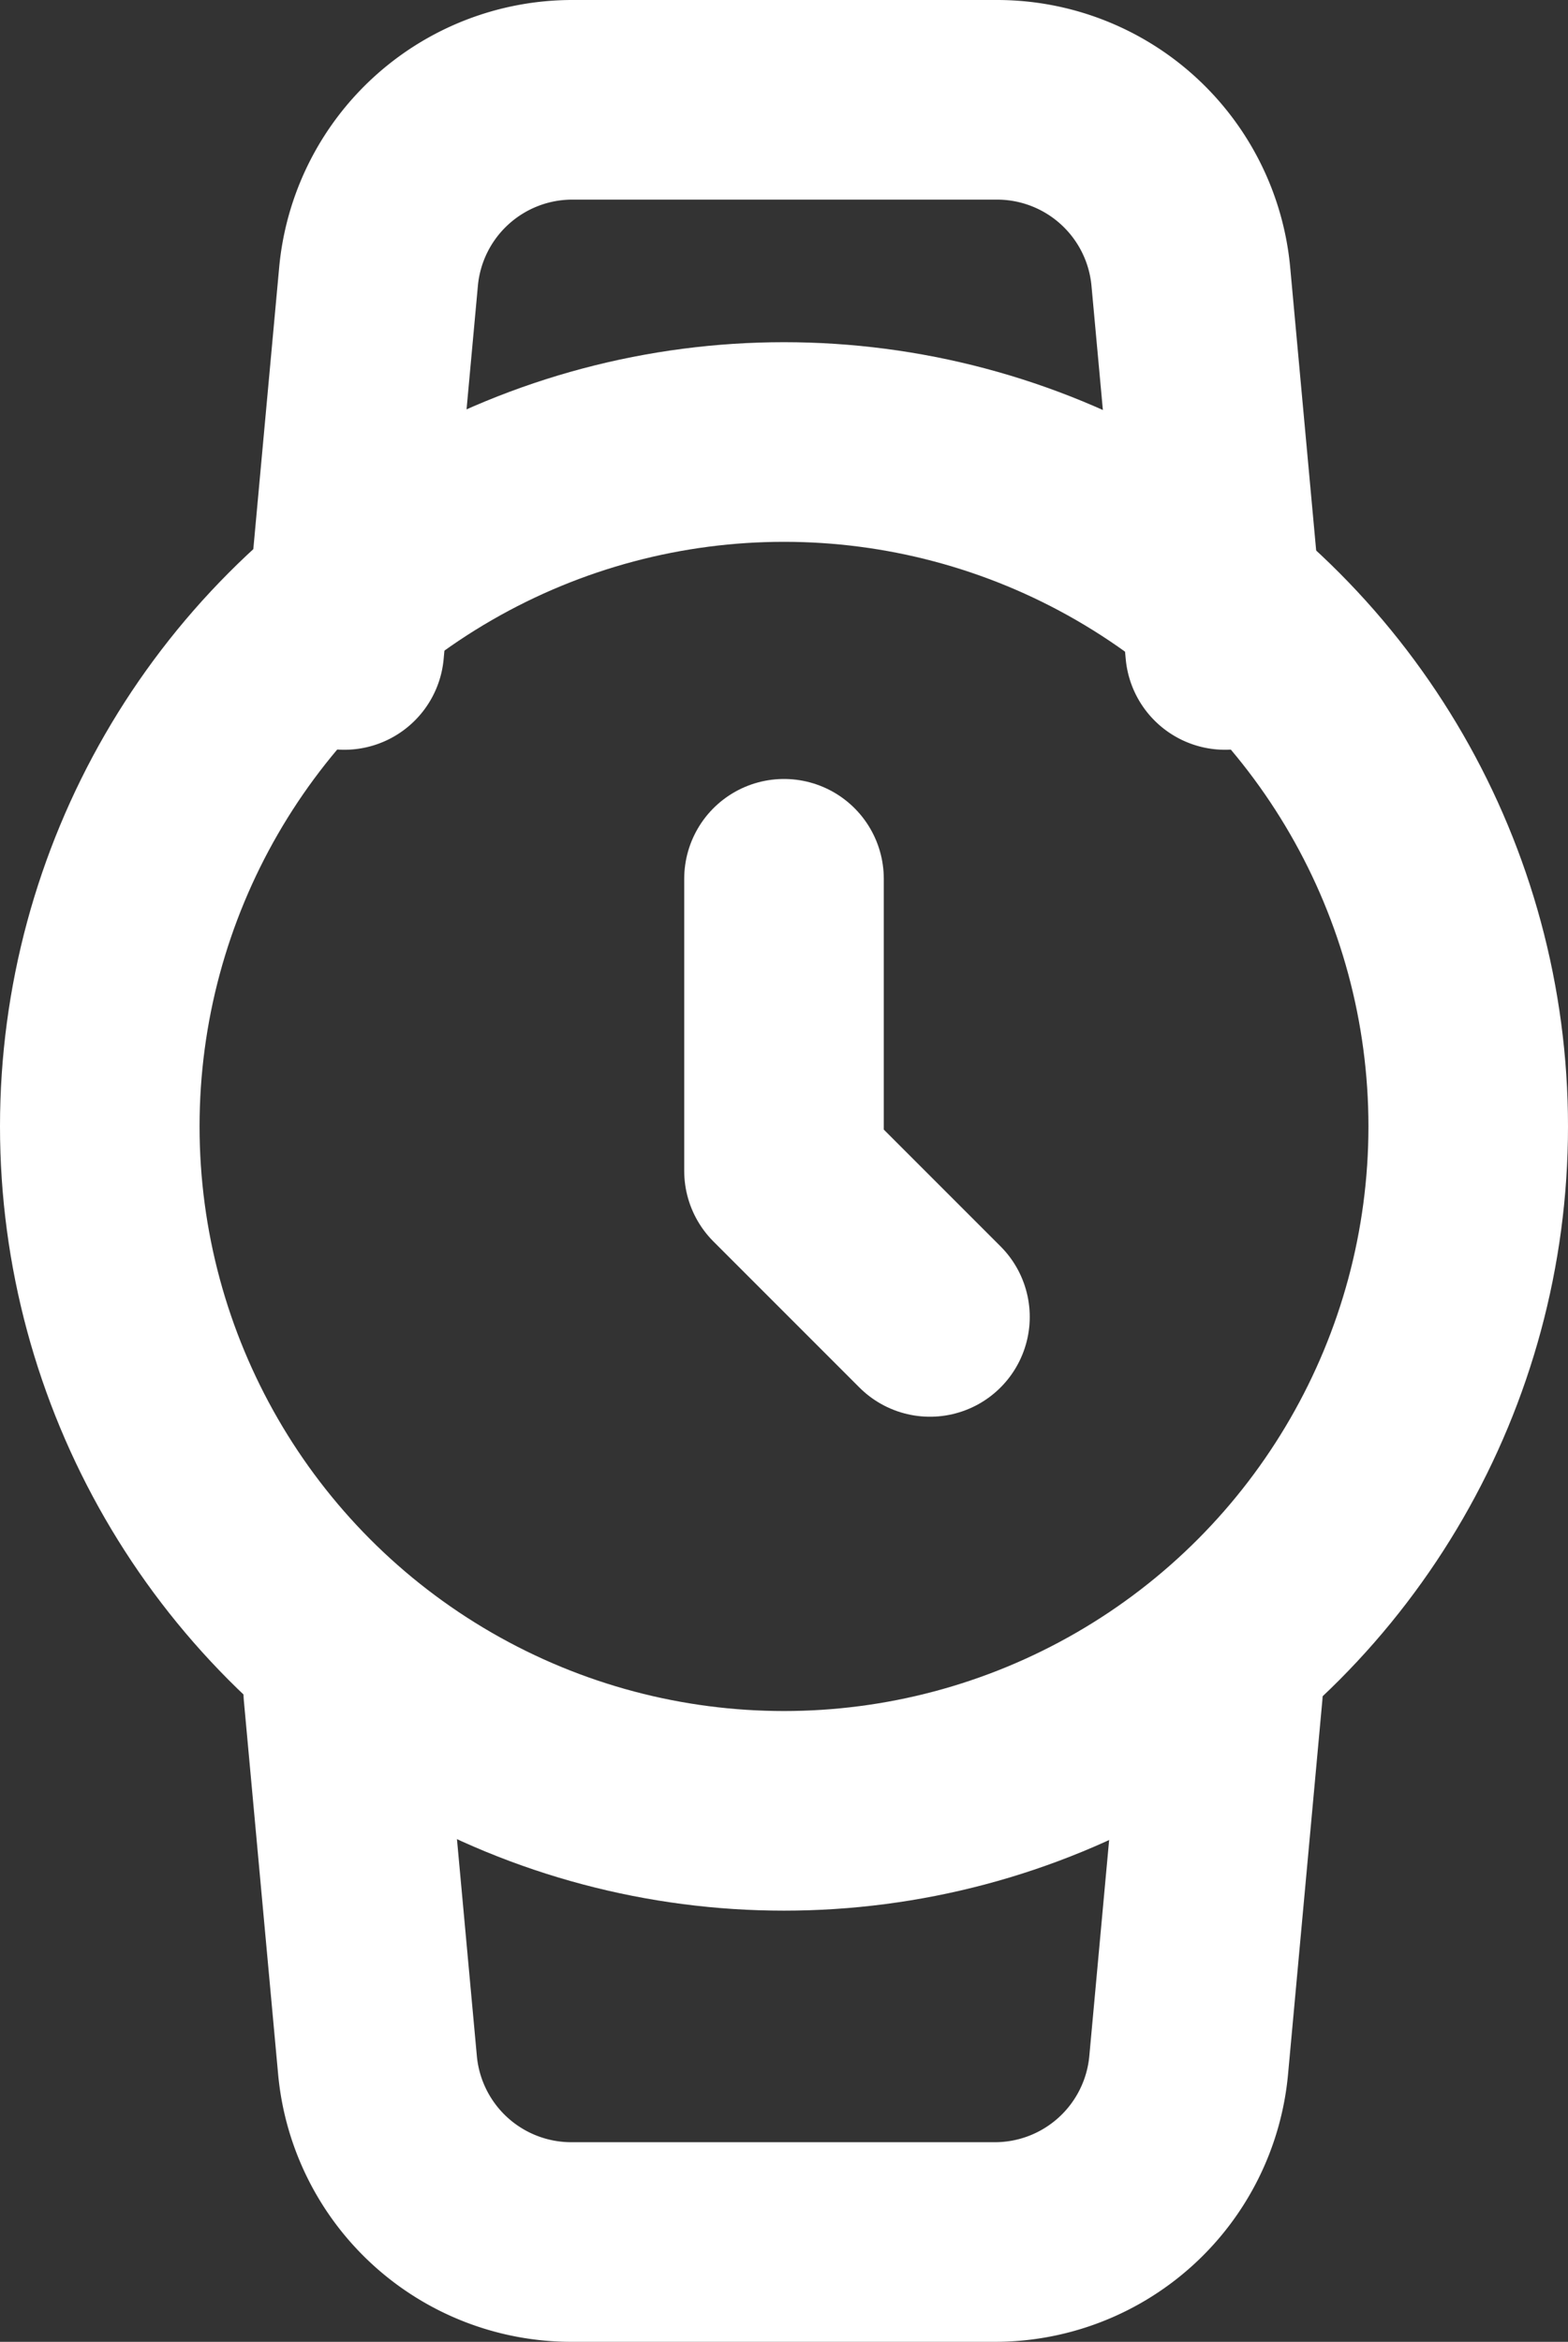
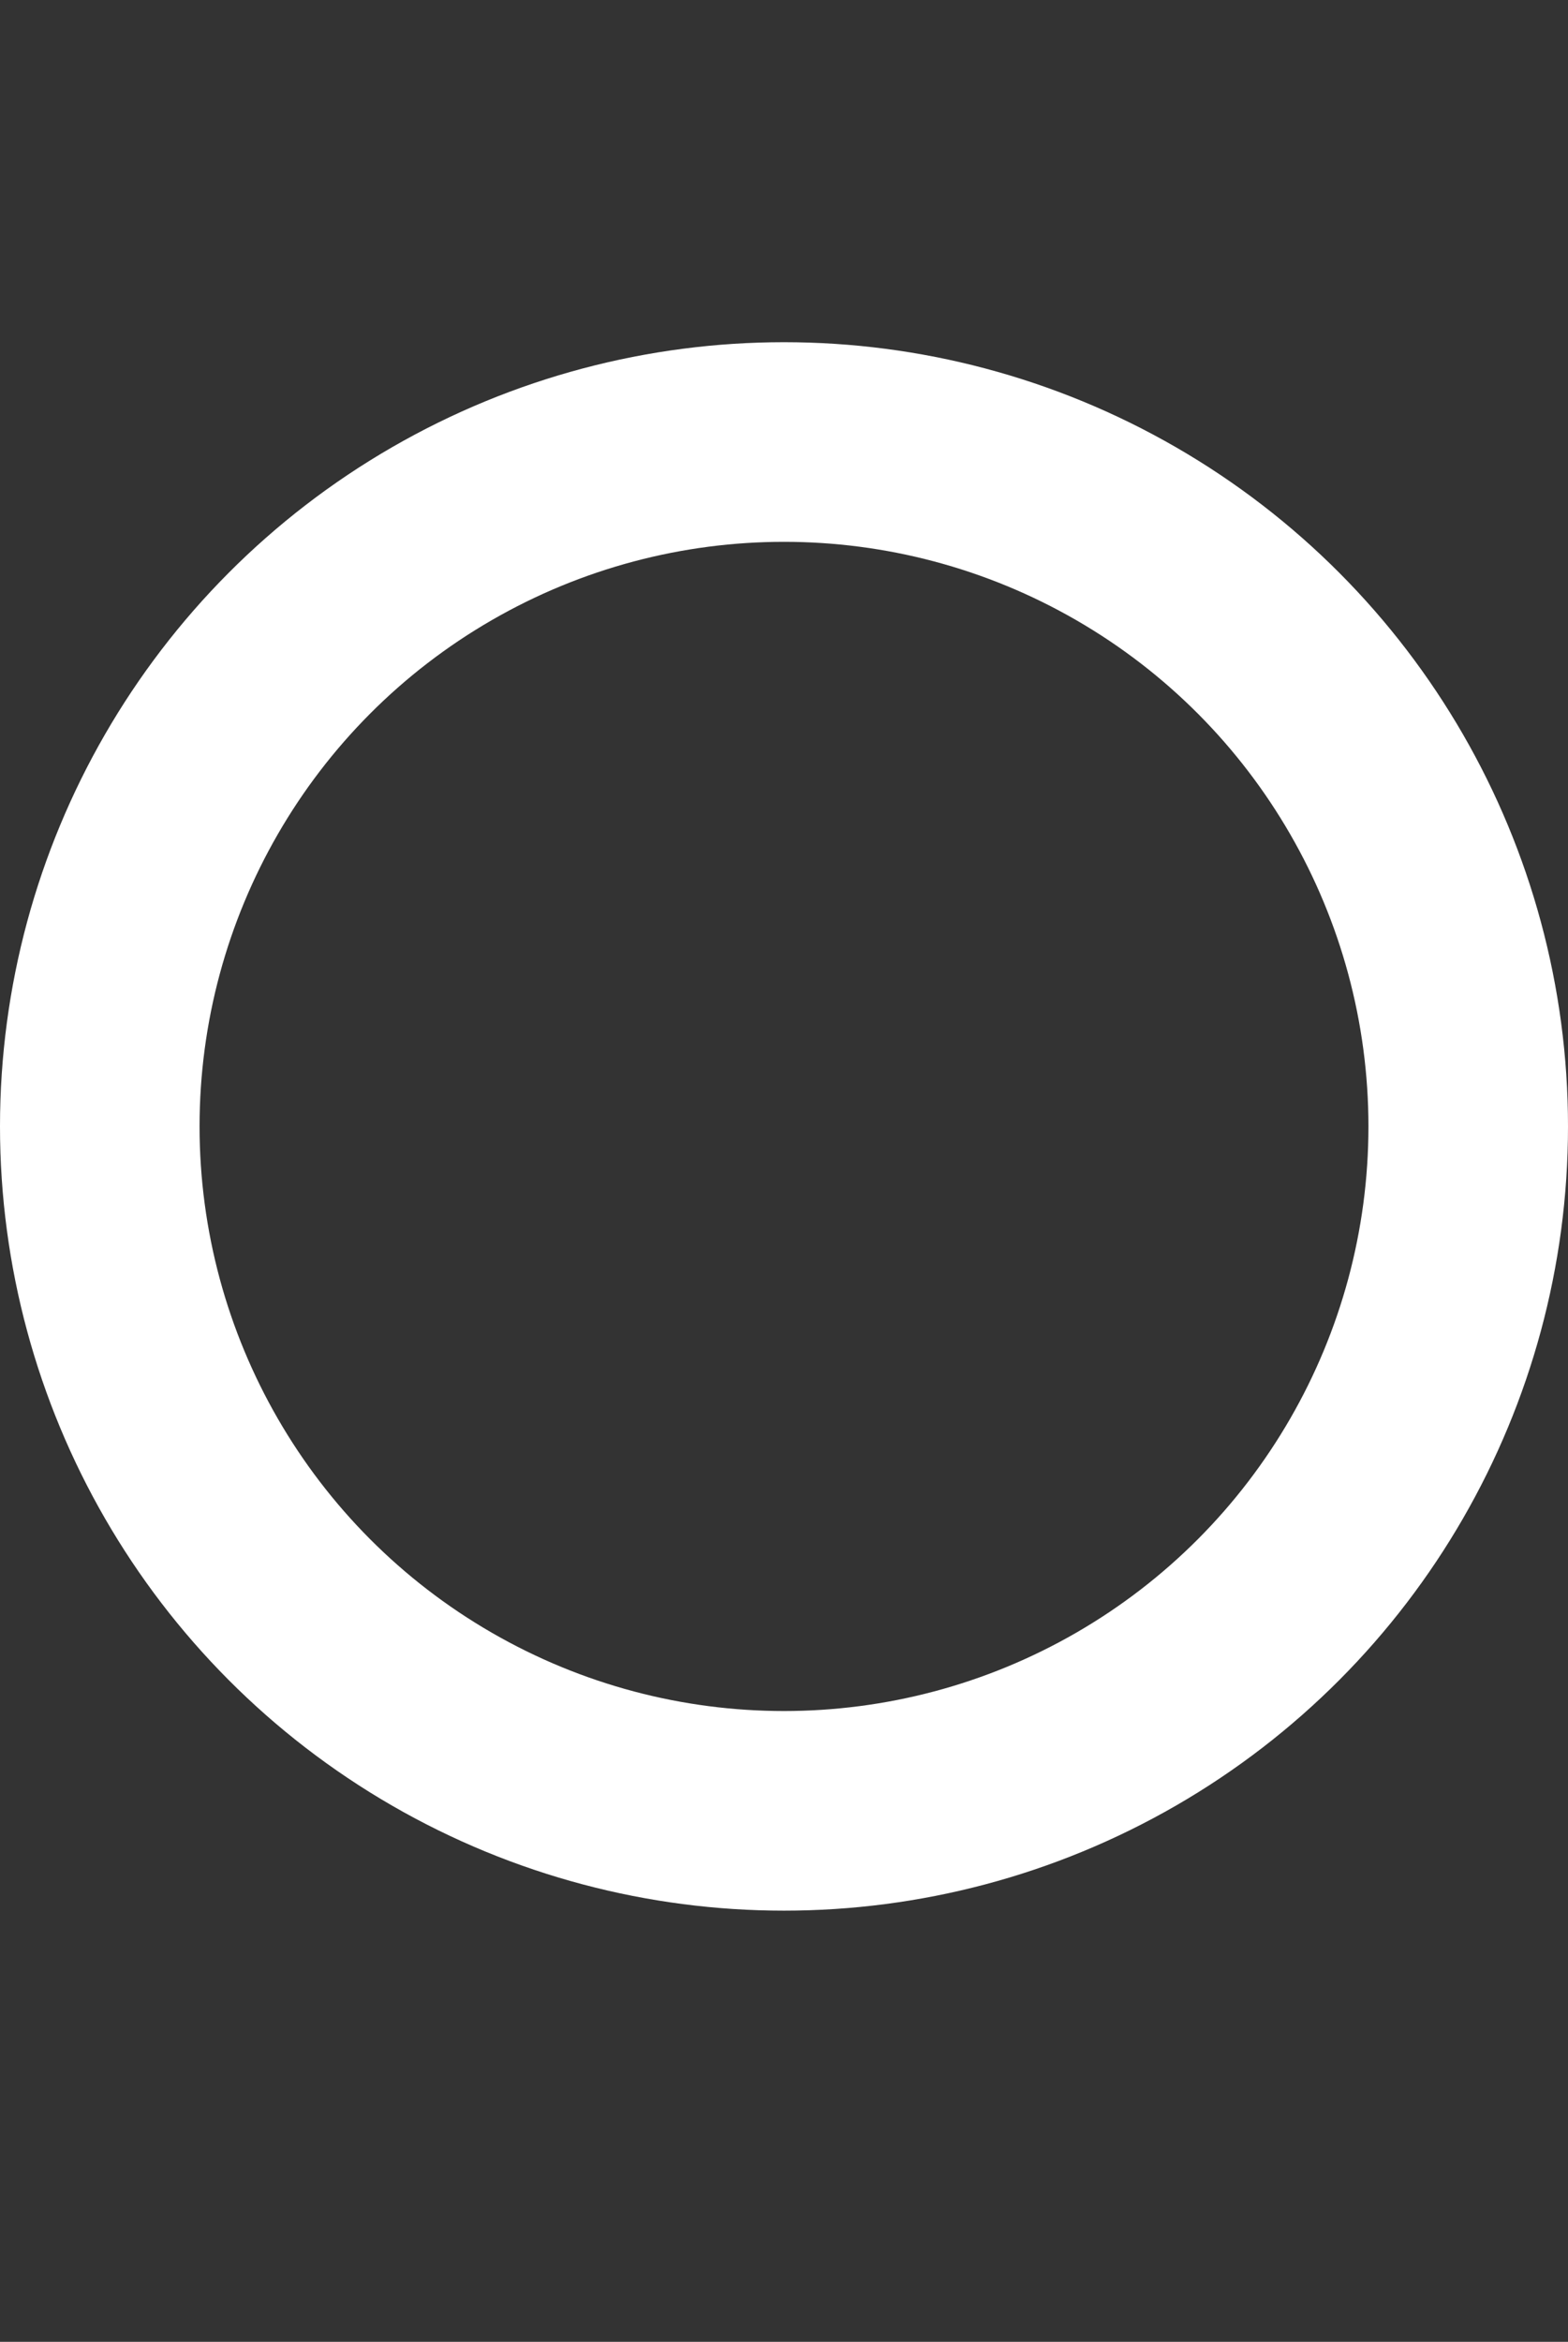
<svg xmlns="http://www.w3.org/2000/svg" width="13.75" height="20.53" viewBox="0 0 13.75 20.53">
  <rect x="0" y="0" width="13.75" height="20.53" fill="#333333" stroke="none" />
  <g transform="translate(-4.101 -0.125)">
    <circle cx="6" cy="6" r="6" transform="translate(4.976 4)" fill="none" stroke="#FFF" stroke-linecap="round" stroke-linejoin="round" stroke-width="1.75" />
-     <path d="M12,9v2.561l1.28,1.28" transform="translate(-1.024 -1.171)" fill="none" stroke="#FFF" stroke-linecap="round" stroke-linejoin="round" stroke-width="1.75" />
-     <path d="M15.188,14.957l-.3,3.269a1.707,1.707,0,0,1-1.707,1.554h-3.7a1.707,1.707,0,0,1-1.707-1.554l-.3-3.269m.009-9.134.3-3.269A1.707,1.707,0,0,1,9.486,1H13.2a1.707,1.707,0,0,1,1.707,1.554l.3,3.269" transform="translate(-0.363 0)" fill="none" stroke="#FFF" stroke-linecap="round" stroke-linejoin="round" stroke-width="1.75" />
  </g>
</svg>